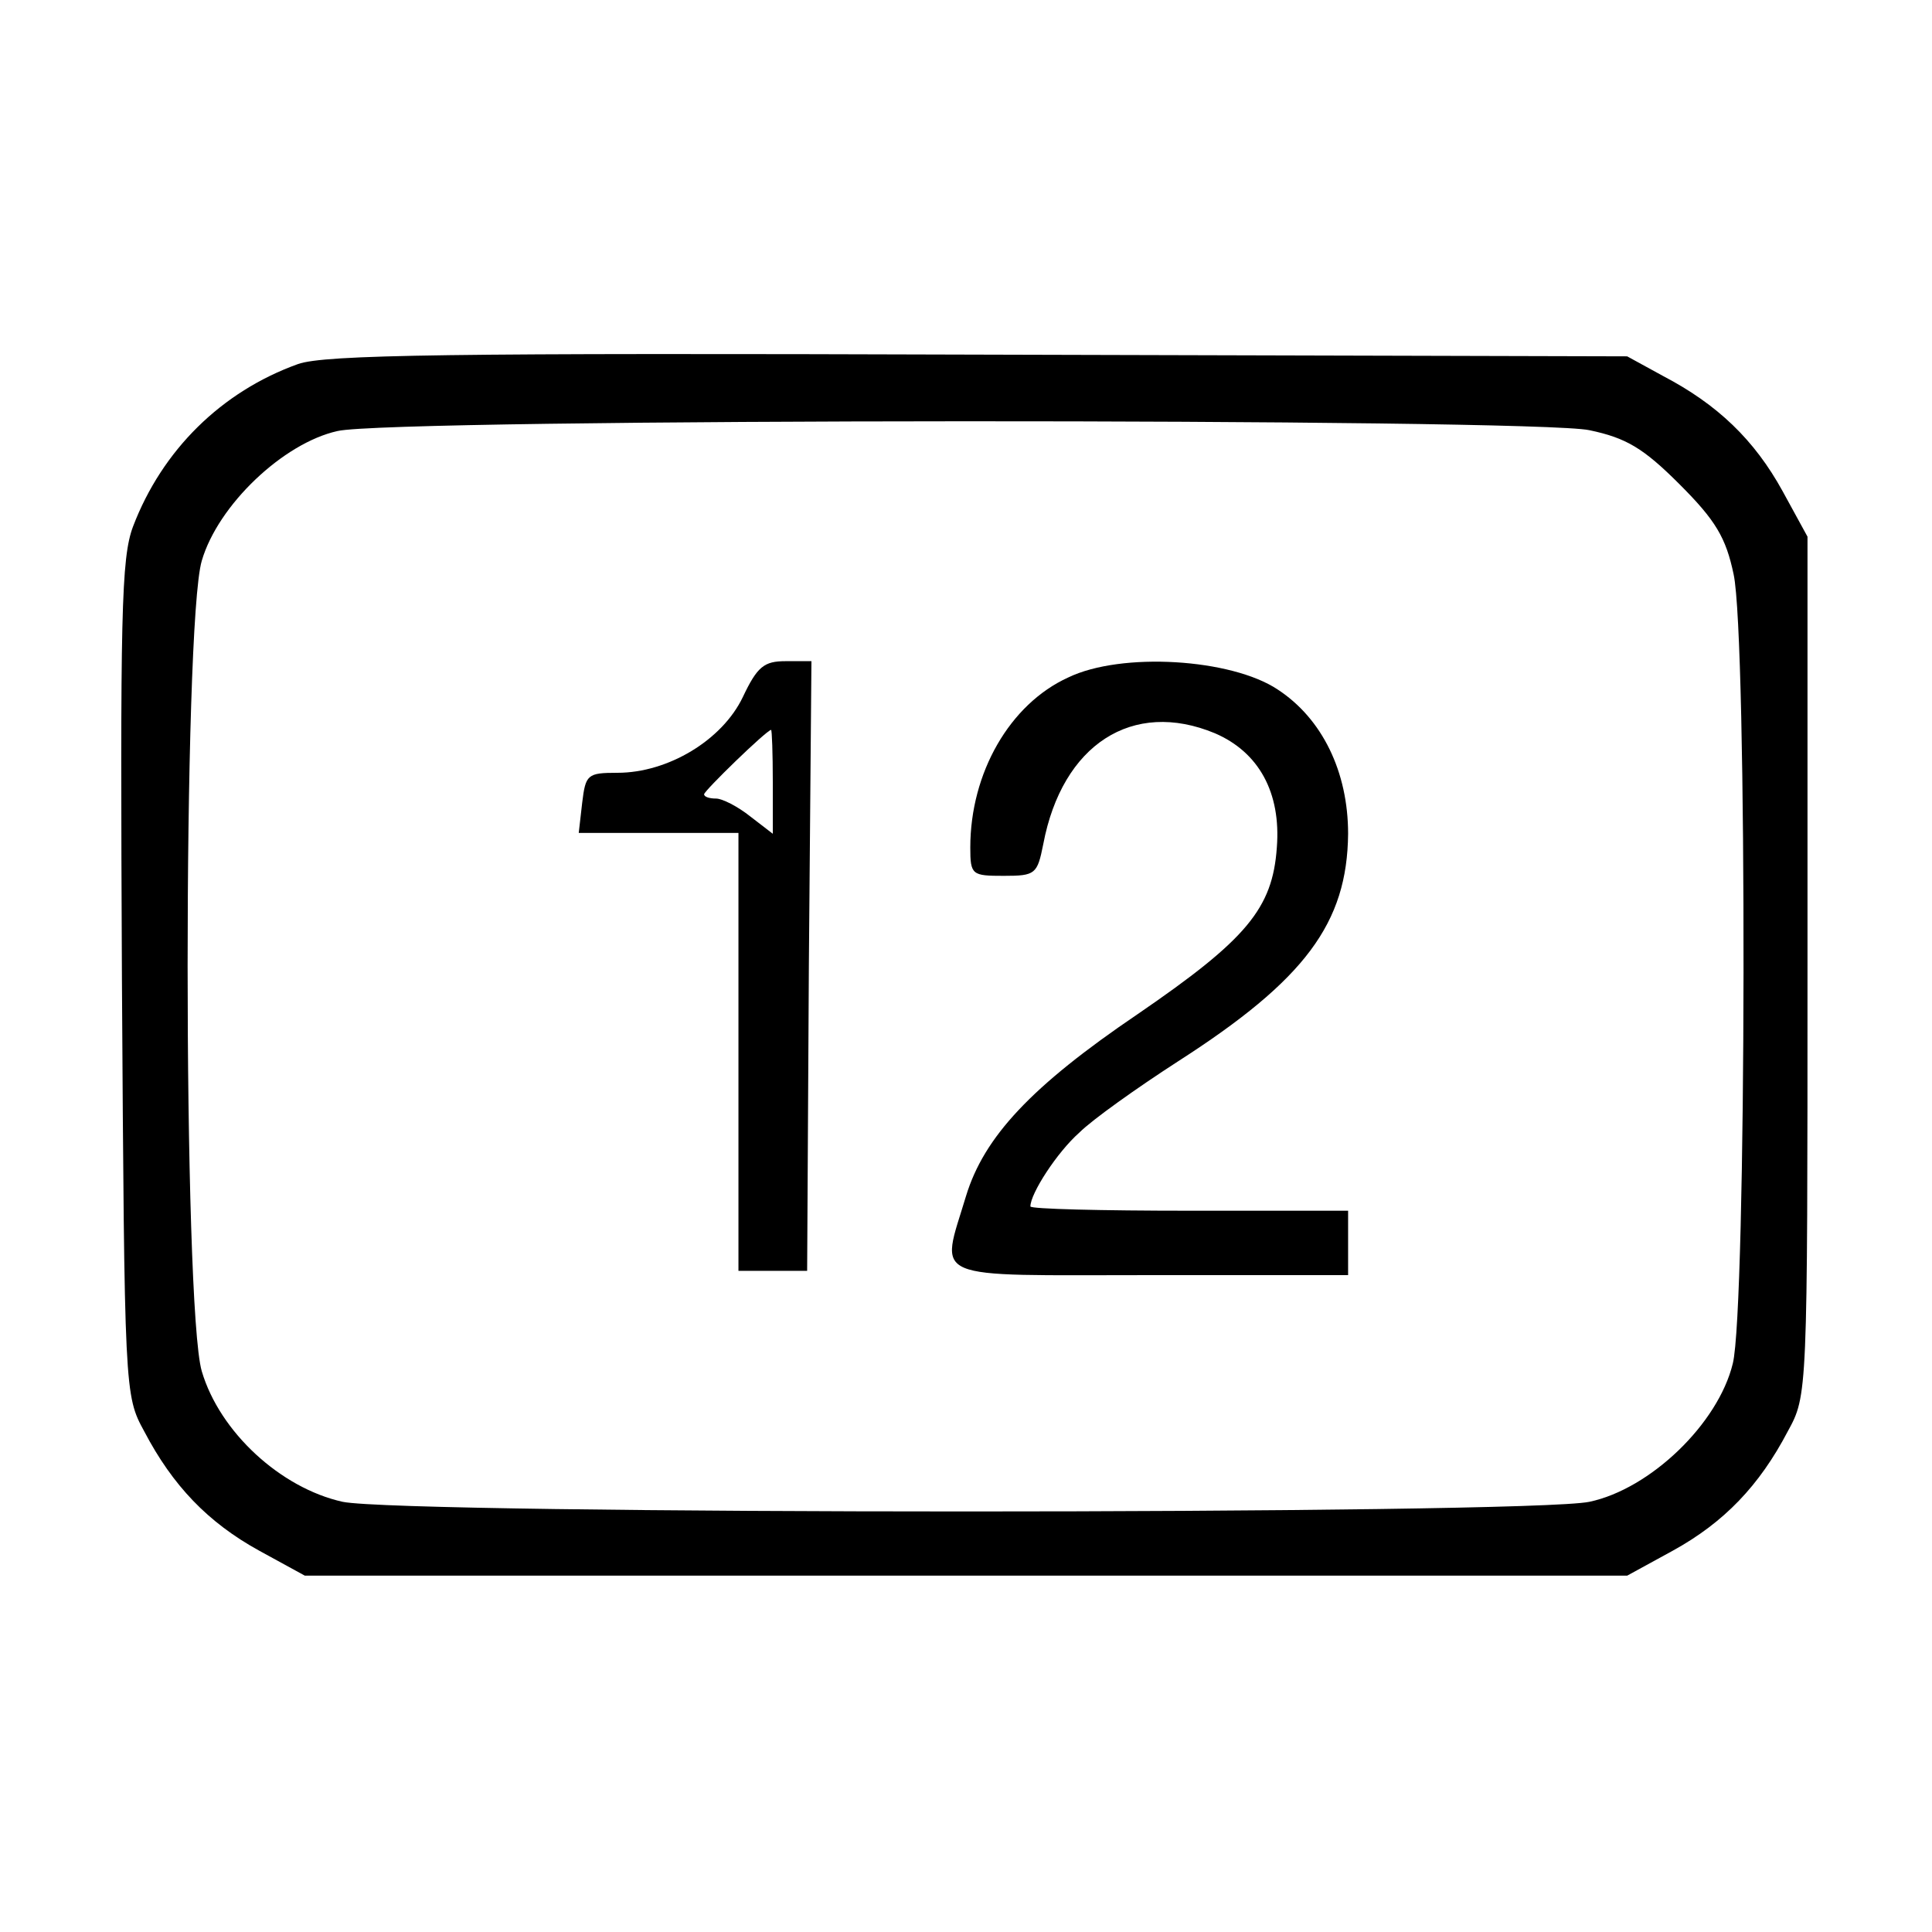
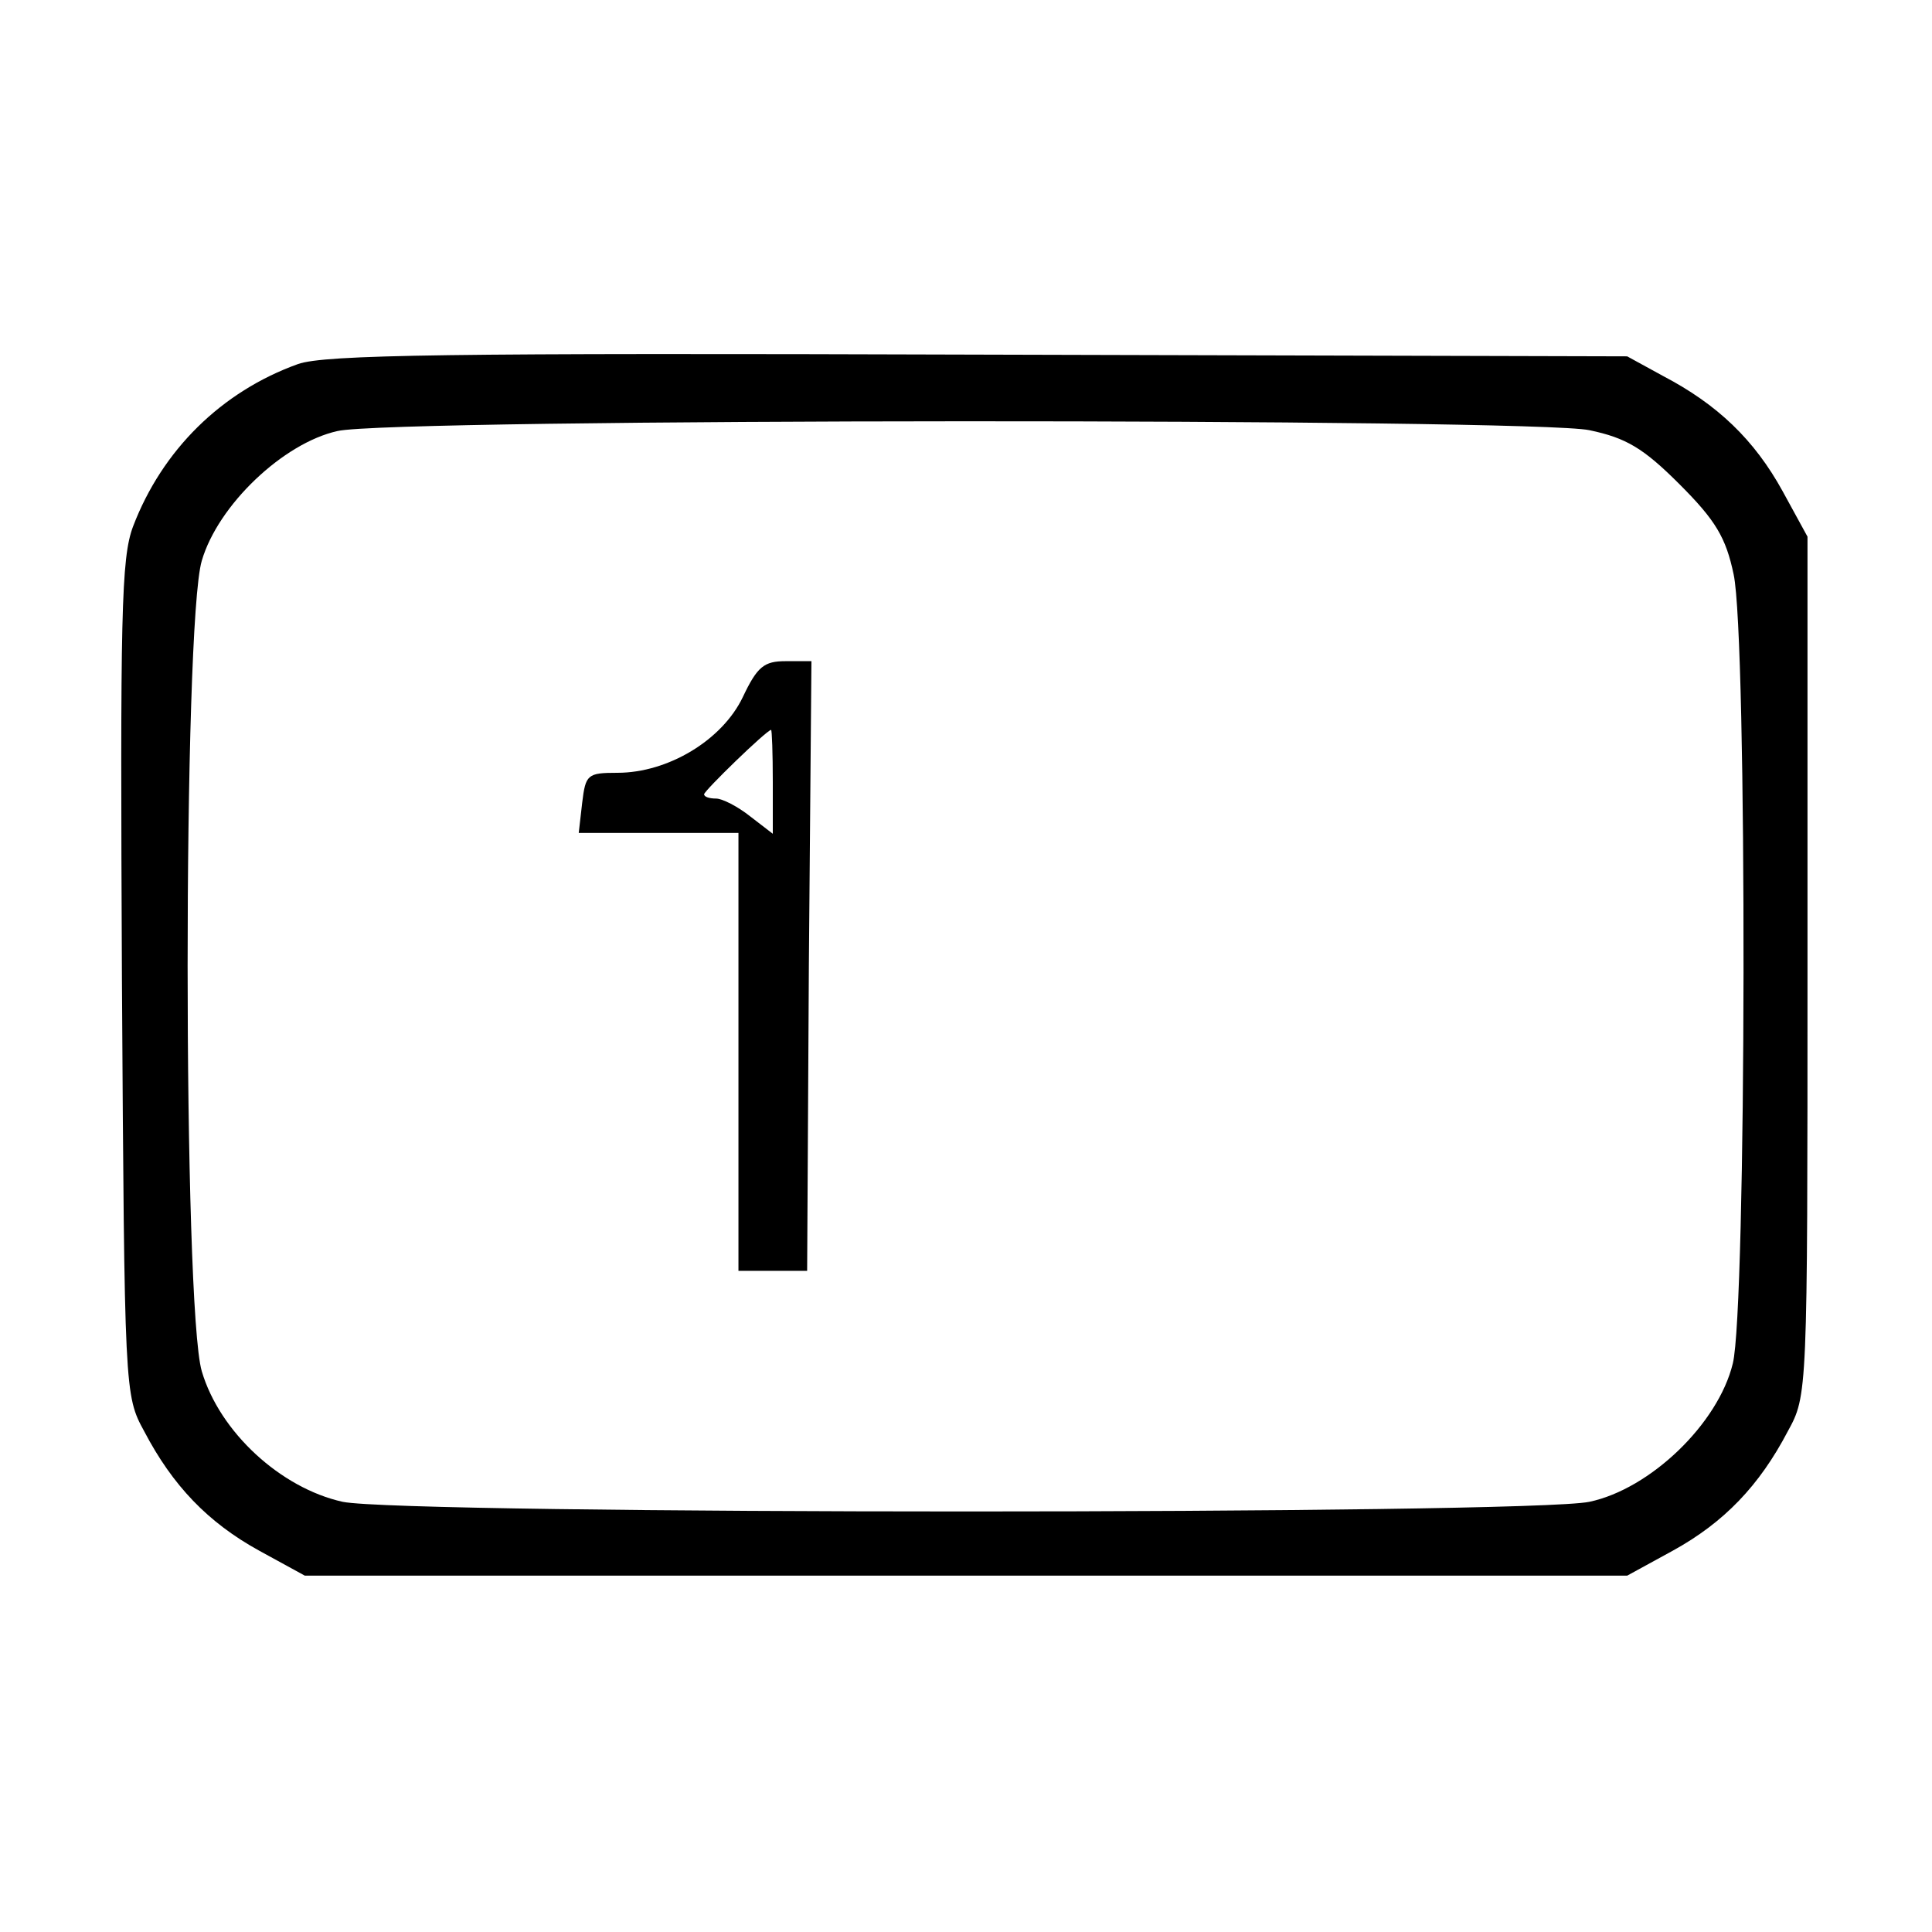
<svg xmlns="http://www.w3.org/2000/svg" width="225pt" height="225pt" viewBox="0 0 225 225" preserveAspectRatio="xMidYMid meet">
  <g transform="translate(0,225) scale(0.1,-0.1)" fill="#000000" stroke="none">
    <path d="M347 1826 c-89 -32 -158 -100 -192 -189 -14 -37 -15 -103 -13 -527 3 -482 3 -485 26 -527 33 -63 74 -106 134 -139 l53 -29 770 0 770 0 53 29 c60 33 101 76 134 139 23 42 23 42 23 542 l0 500 -29 53 c-33 60 -76 101 -139 134 l-42 23 -755 2 c-618 2 -762 0 -793 -11z m1504 -77 c43 -9 63 -21 105 -63 42 -42 54 -62 63 -105 16 -74 15 -856 -1 -919 -17 -70 -96 -146 -167 -161 -72 -15 -1379 -15 -1452 0 -72 16 -143 81 -164 152 -22 75 -22 870 0 944 19 65 95 137 158 151 63 15 1393 15 1458 1z" />
    <path d="M865 1438 c-24 -50 -87 -88 -146 -88 -35 0 -37 -2 -41 -35 l-4 -35 93 0 93 0 0 -255 0 -255 40 0 40 0 2 355 3 355 -30 0 c-25 0 -33 -6 -50 -42z m35 -99 l0 -60 -26 20 c-15 12 -33 21 -40 21 -8 0 -14 2 -14 5 0 4 72 74 78 75 1 0 2 -27 2 -61z" />
-     <path d="M1244 1461 c-68 -31 -114 -111 -114 -198 0 -32 2 -33 39 -33 37 0 39 2 46 37 22 116 104 169 200 129 51 -22 77 -69 72 -133 -5 -71 -35 -107 -162 -194 -124 -84 -179 -143 -200 -212 -30 -100 -47 -92 215 -92 l230 0 0 38 0 37 -185 0 c-102 0 -185 2 -185 5 0 15 31 63 57 86 15 15 67 52 115 83 148 95 197 161 198 265 0 72 -30 134 -82 168 -54 36 -182 44 -244 14z" />
  </g>
</svg>